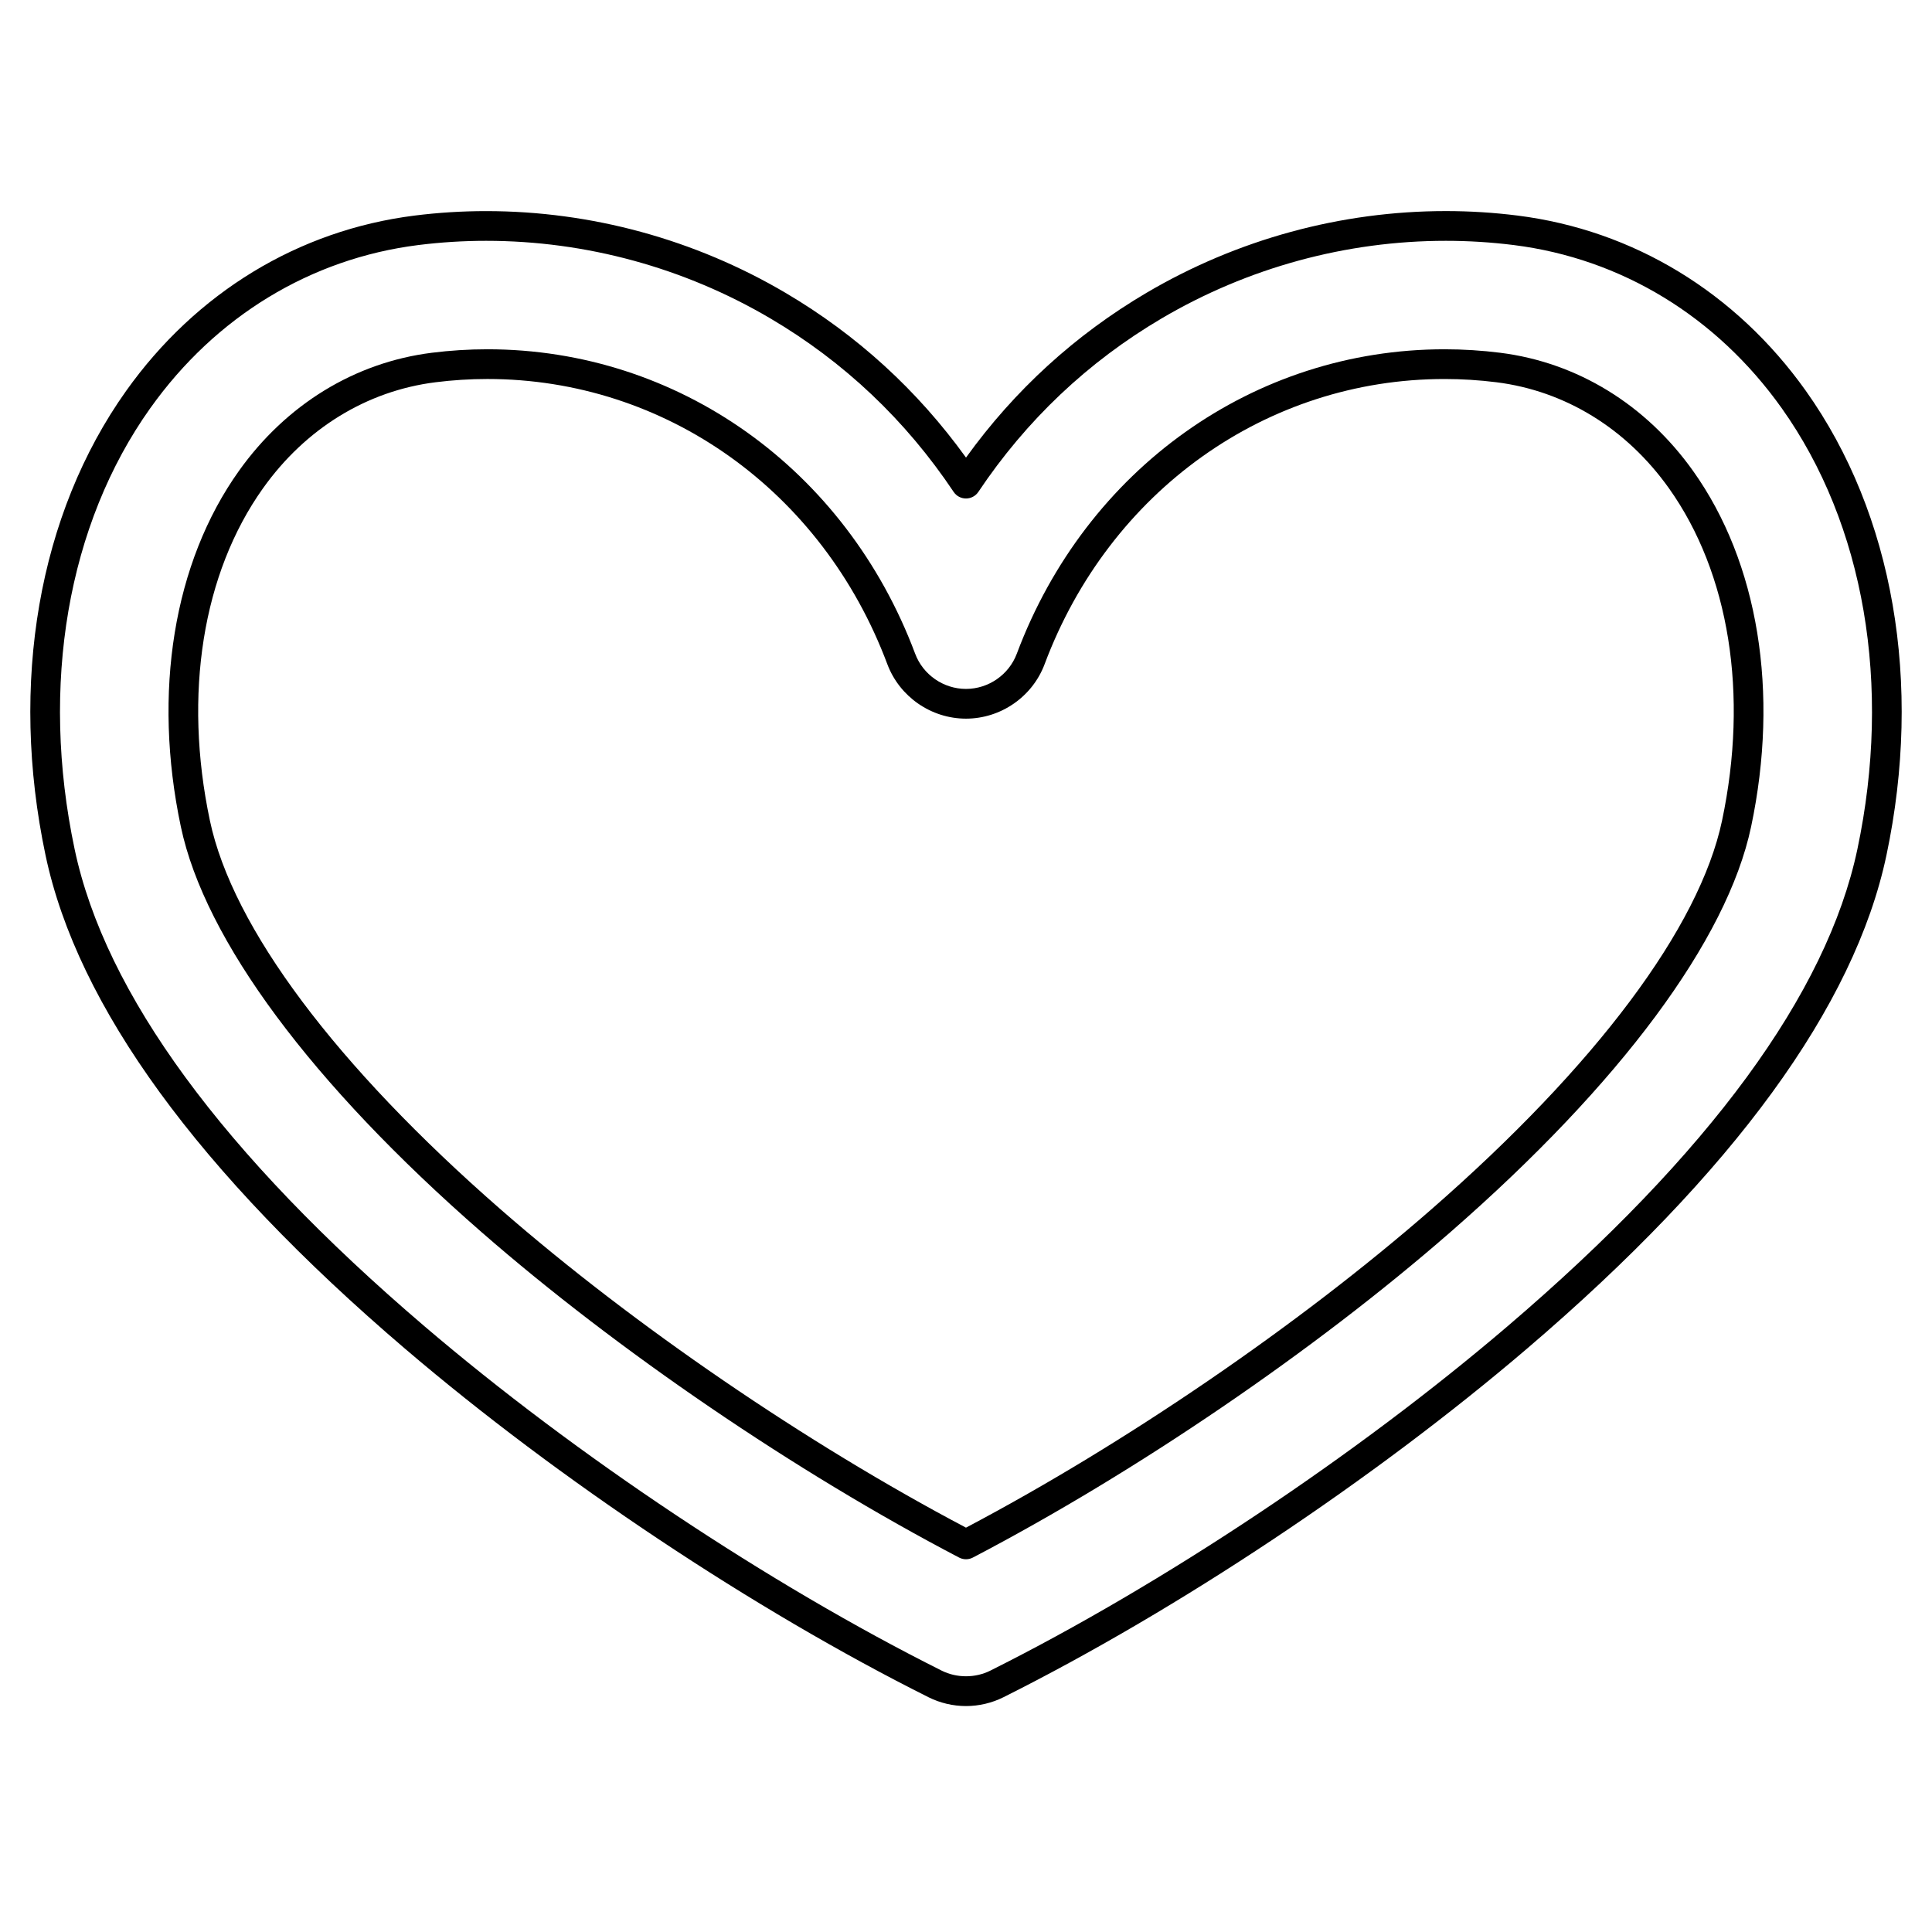
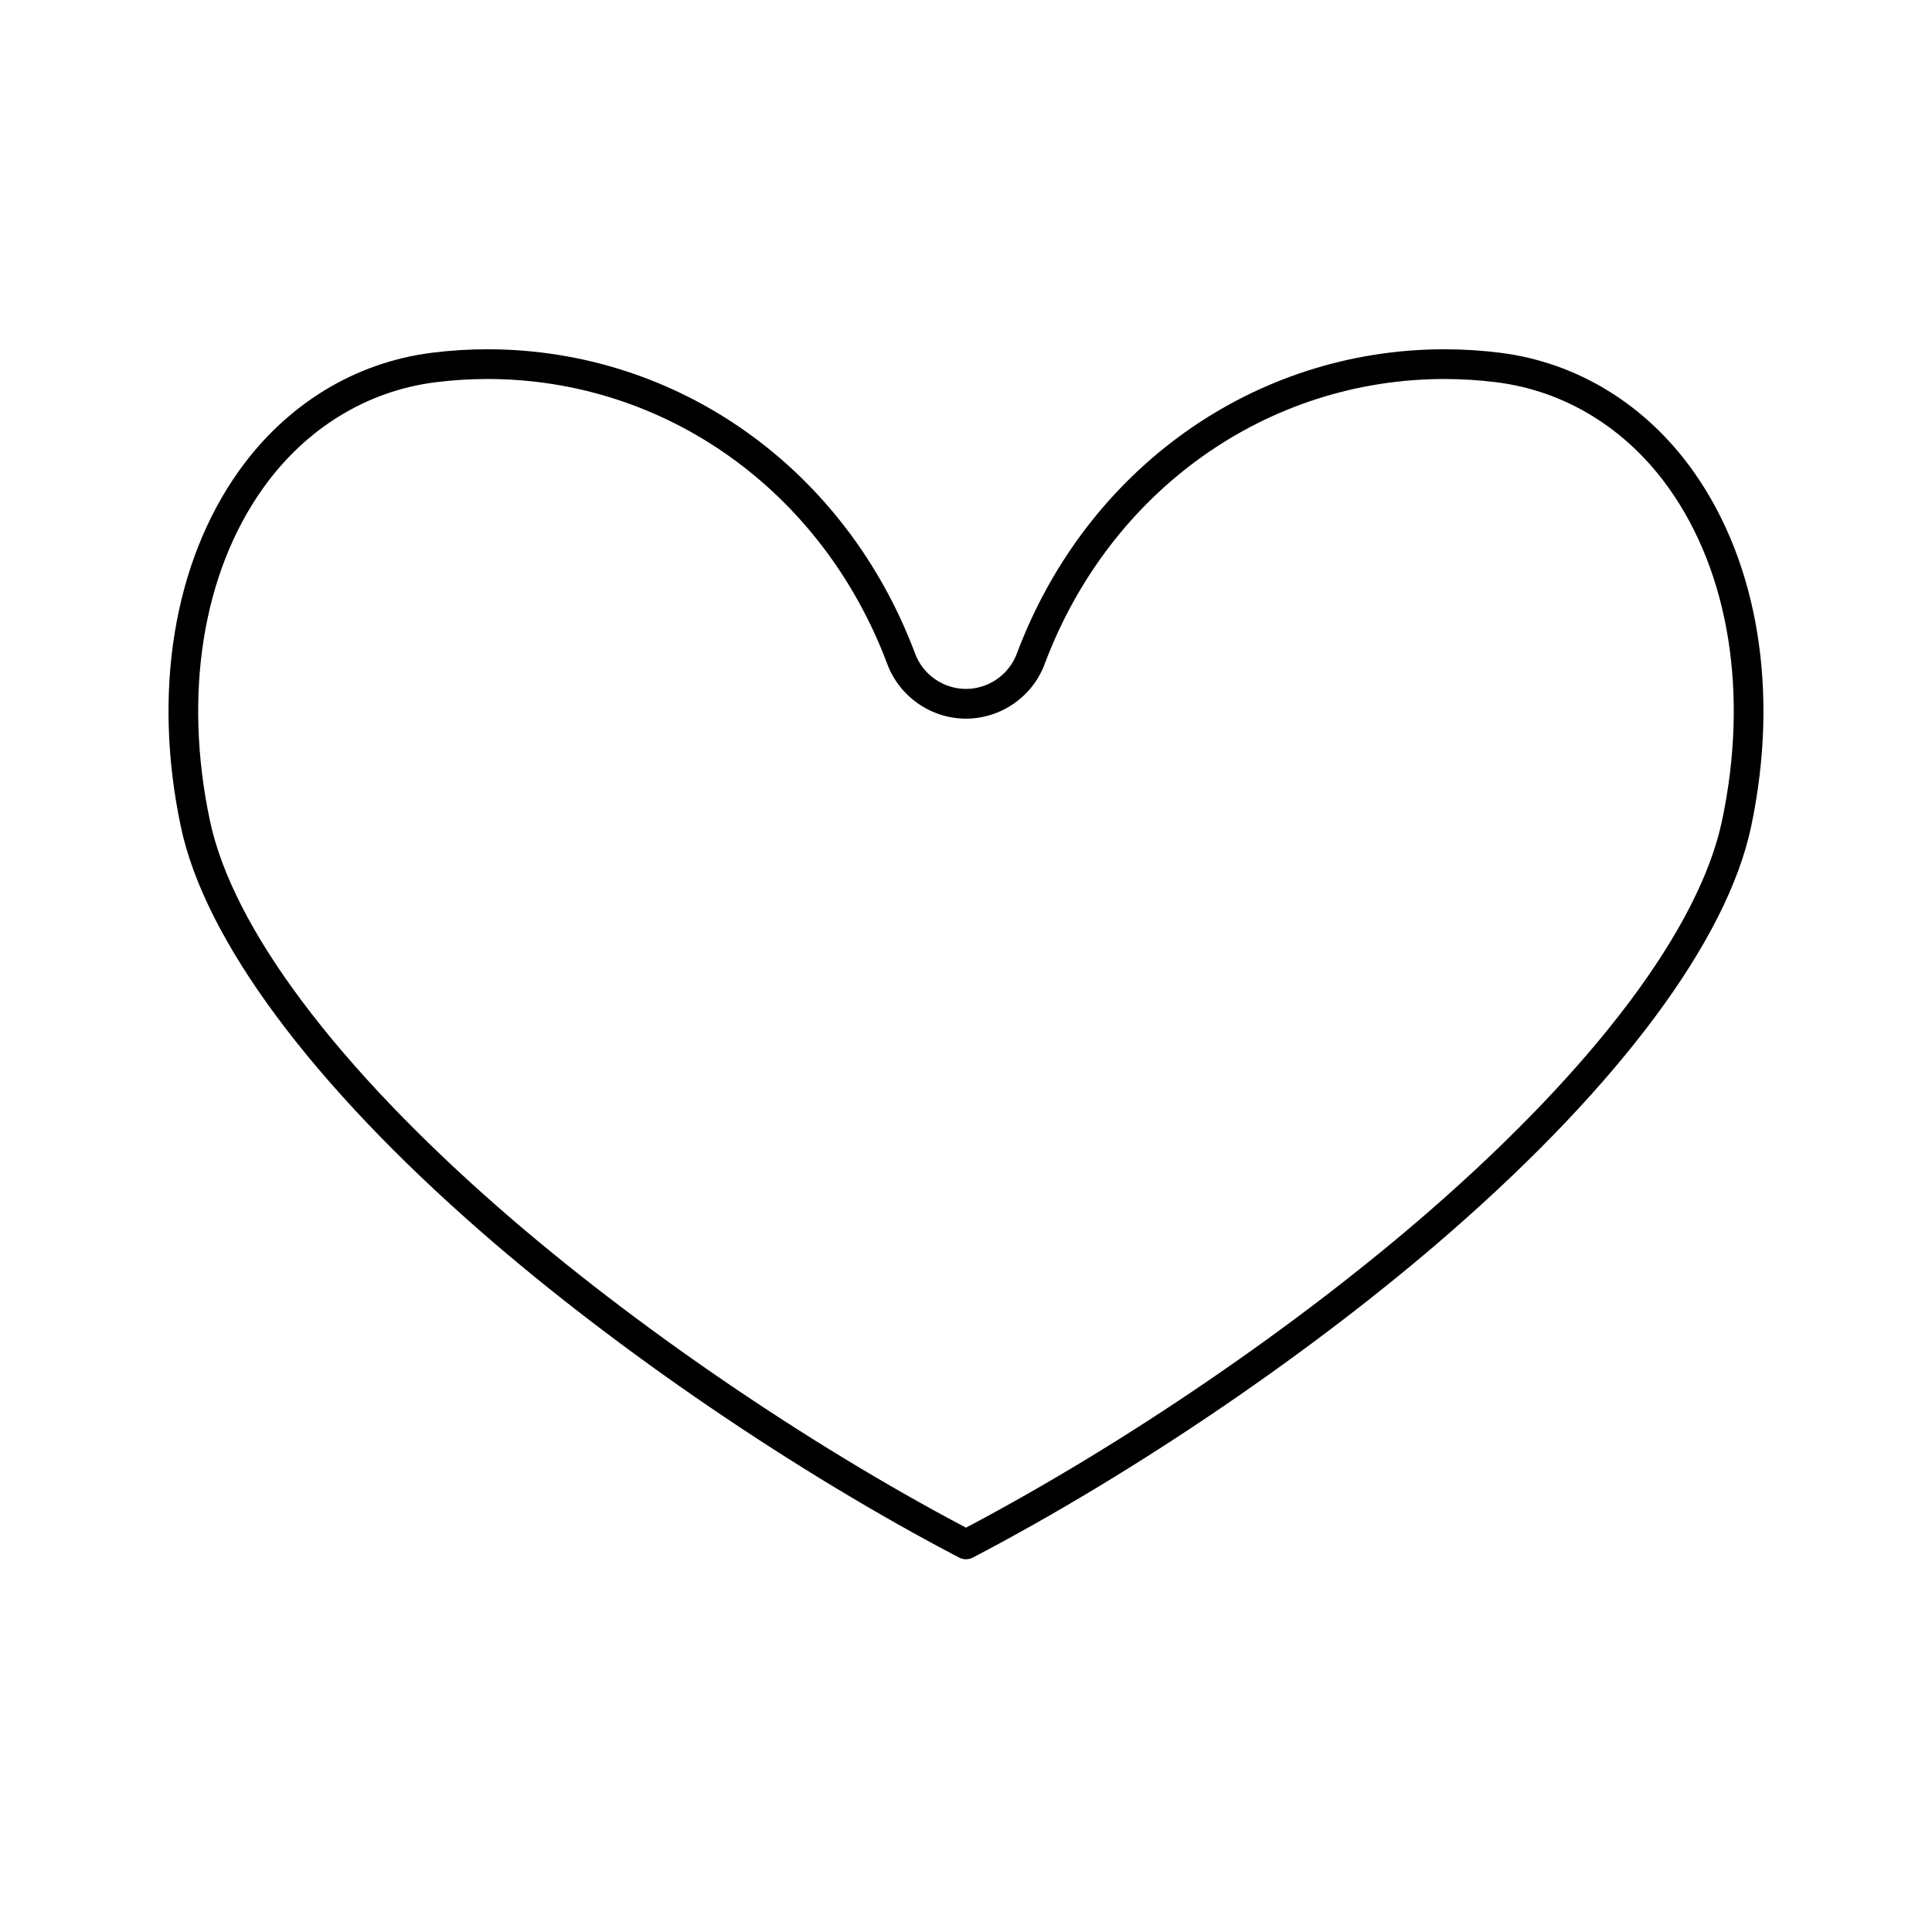
<svg xmlns="http://www.w3.org/2000/svg" fill="#000000" width="800px" height="800px" version="1.1" viewBox="144 144 512 512">
  <g>
-     <path d="m251.36 501.44c40.605 34.68 92.449 69.199 138.68 92.332 3.074 1.539 6.519 2.352 9.957 2.352s6.883-0.812 9.961-2.356c46.227-23.137 98.07-57.652 138.68-92.332 54.773-46.781 86.832-90.773 95.285-130.76 9.645-45.621 1.855-90.492-21.363-123.11-18.566-26.082-45.695-42.574-76.398-46.441-6.254-0.789-12.645-1.188-18.996-1.188-27.828 0-55.258 7.488-79.32 21.656-18.898 11.133-34.973 25.809-47.844 43.672-12.871-17.863-28.945-32.535-47.848-43.668-24.059-14.164-51.488-21.652-79.32-21.652-6.352 0-12.738 0.398-18.996 1.188-30.699 3.867-57.832 20.359-76.398 46.441-23.219 32.617-31.004 77.492-21.363 123.11 8.453 39.984 40.512 83.977 95.285 130.76zm-67.508-249.3c17.273-24.266 42.477-39.609 70.969-43.195 5.926-0.746 11.988-1.125 18.012-1.125 26.426 0 52.477 7.113 75.324 20.566 19.516 11.488 35.855 26.957 48.57 45.973 0.73 1.094 1.957 1.746 3.273 1.746 1.312 0 2.543-0.656 3.273-1.746 12.715-19.016 29.059-34.484 48.57-45.973 22.852-13.457 48.902-20.566 75.328-20.566 6.019 0 12.078 0.379 18.012 1.125 28.492 3.586 53.695 18.93 70.969 43.195 21.945 30.832 29.262 73.449 20.074 116.92-8.082 38.246-39.27 80.773-92.695 126.4-40.148 34.289-91.398 68.41-137.09 91.277-3.981 1.992-8.898 1.988-12.875 0.004-45.691-22.867-96.941-56.992-137.09-91.281-53.422-45.625-84.609-88.152-92.695-126.4-9.195-43.473-1.879-86.09 20.066-116.92z" />
    <path d="m271.64 470.55c35.977 31.383 83.277 63.613 126.53 86.219 0.57 0.297 1.195 0.449 1.824 0.449 0.625 0 1.25-0.148 1.824-0.449 43.254-22.605 90.559-54.836 126.53-86.219 45.066-39.316 73.379-77.473 79.711-107.45 7.531-35.625 1.93-69.988-15.363-94.281-12.555-17.637-30.707-28.762-51.117-31.332-4.883-0.613-9.844-0.926-14.742-0.926-50.508 0-95.008 31.664-113.37 80.668-2.094 5.586-7.508 9.34-13.473 9.34-5.969 0-11.383-3.754-13.473-9.34-18.363-49.004-62.859-80.668-113.36-80.668-4.898 0-9.859 0.312-14.742 0.926-20.414 2.57-38.566 13.699-51.121 31.332-17.297 24.293-22.898 58.656-15.367 94.281 6.332 29.973 34.641 68.129 79.711 107.45zm-57.934-197.16c11.262-15.82 27.488-25.797 45.691-28.086 4.559-0.574 9.188-0.867 13.758-0.867 47.191 0 88.797 29.66 105.99 75.559 3.238 8.645 11.613 14.453 20.848 14.453 9.23 0 17.609-5.805 20.844-14.449 17.199-45.902 58.805-75.559 106-75.559 4.57 0 9.199 0.293 13.758 0.863 18.203 2.293 34.43 12.266 45.688 28.09 16.02 22.504 21.148 54.613 14.074 88.09-5.984 28.312-33.395 64.941-77.184 103.14-35.031 30.559-80.941 61.938-123.18 84.219-42.238-22.281-88.148-53.66-123.18-84.219-43.789-38.199-71.199-74.832-77.184-103.14-7.078-33.484-1.949-65.59 14.074-88.094z" />
  </g>
</svg>